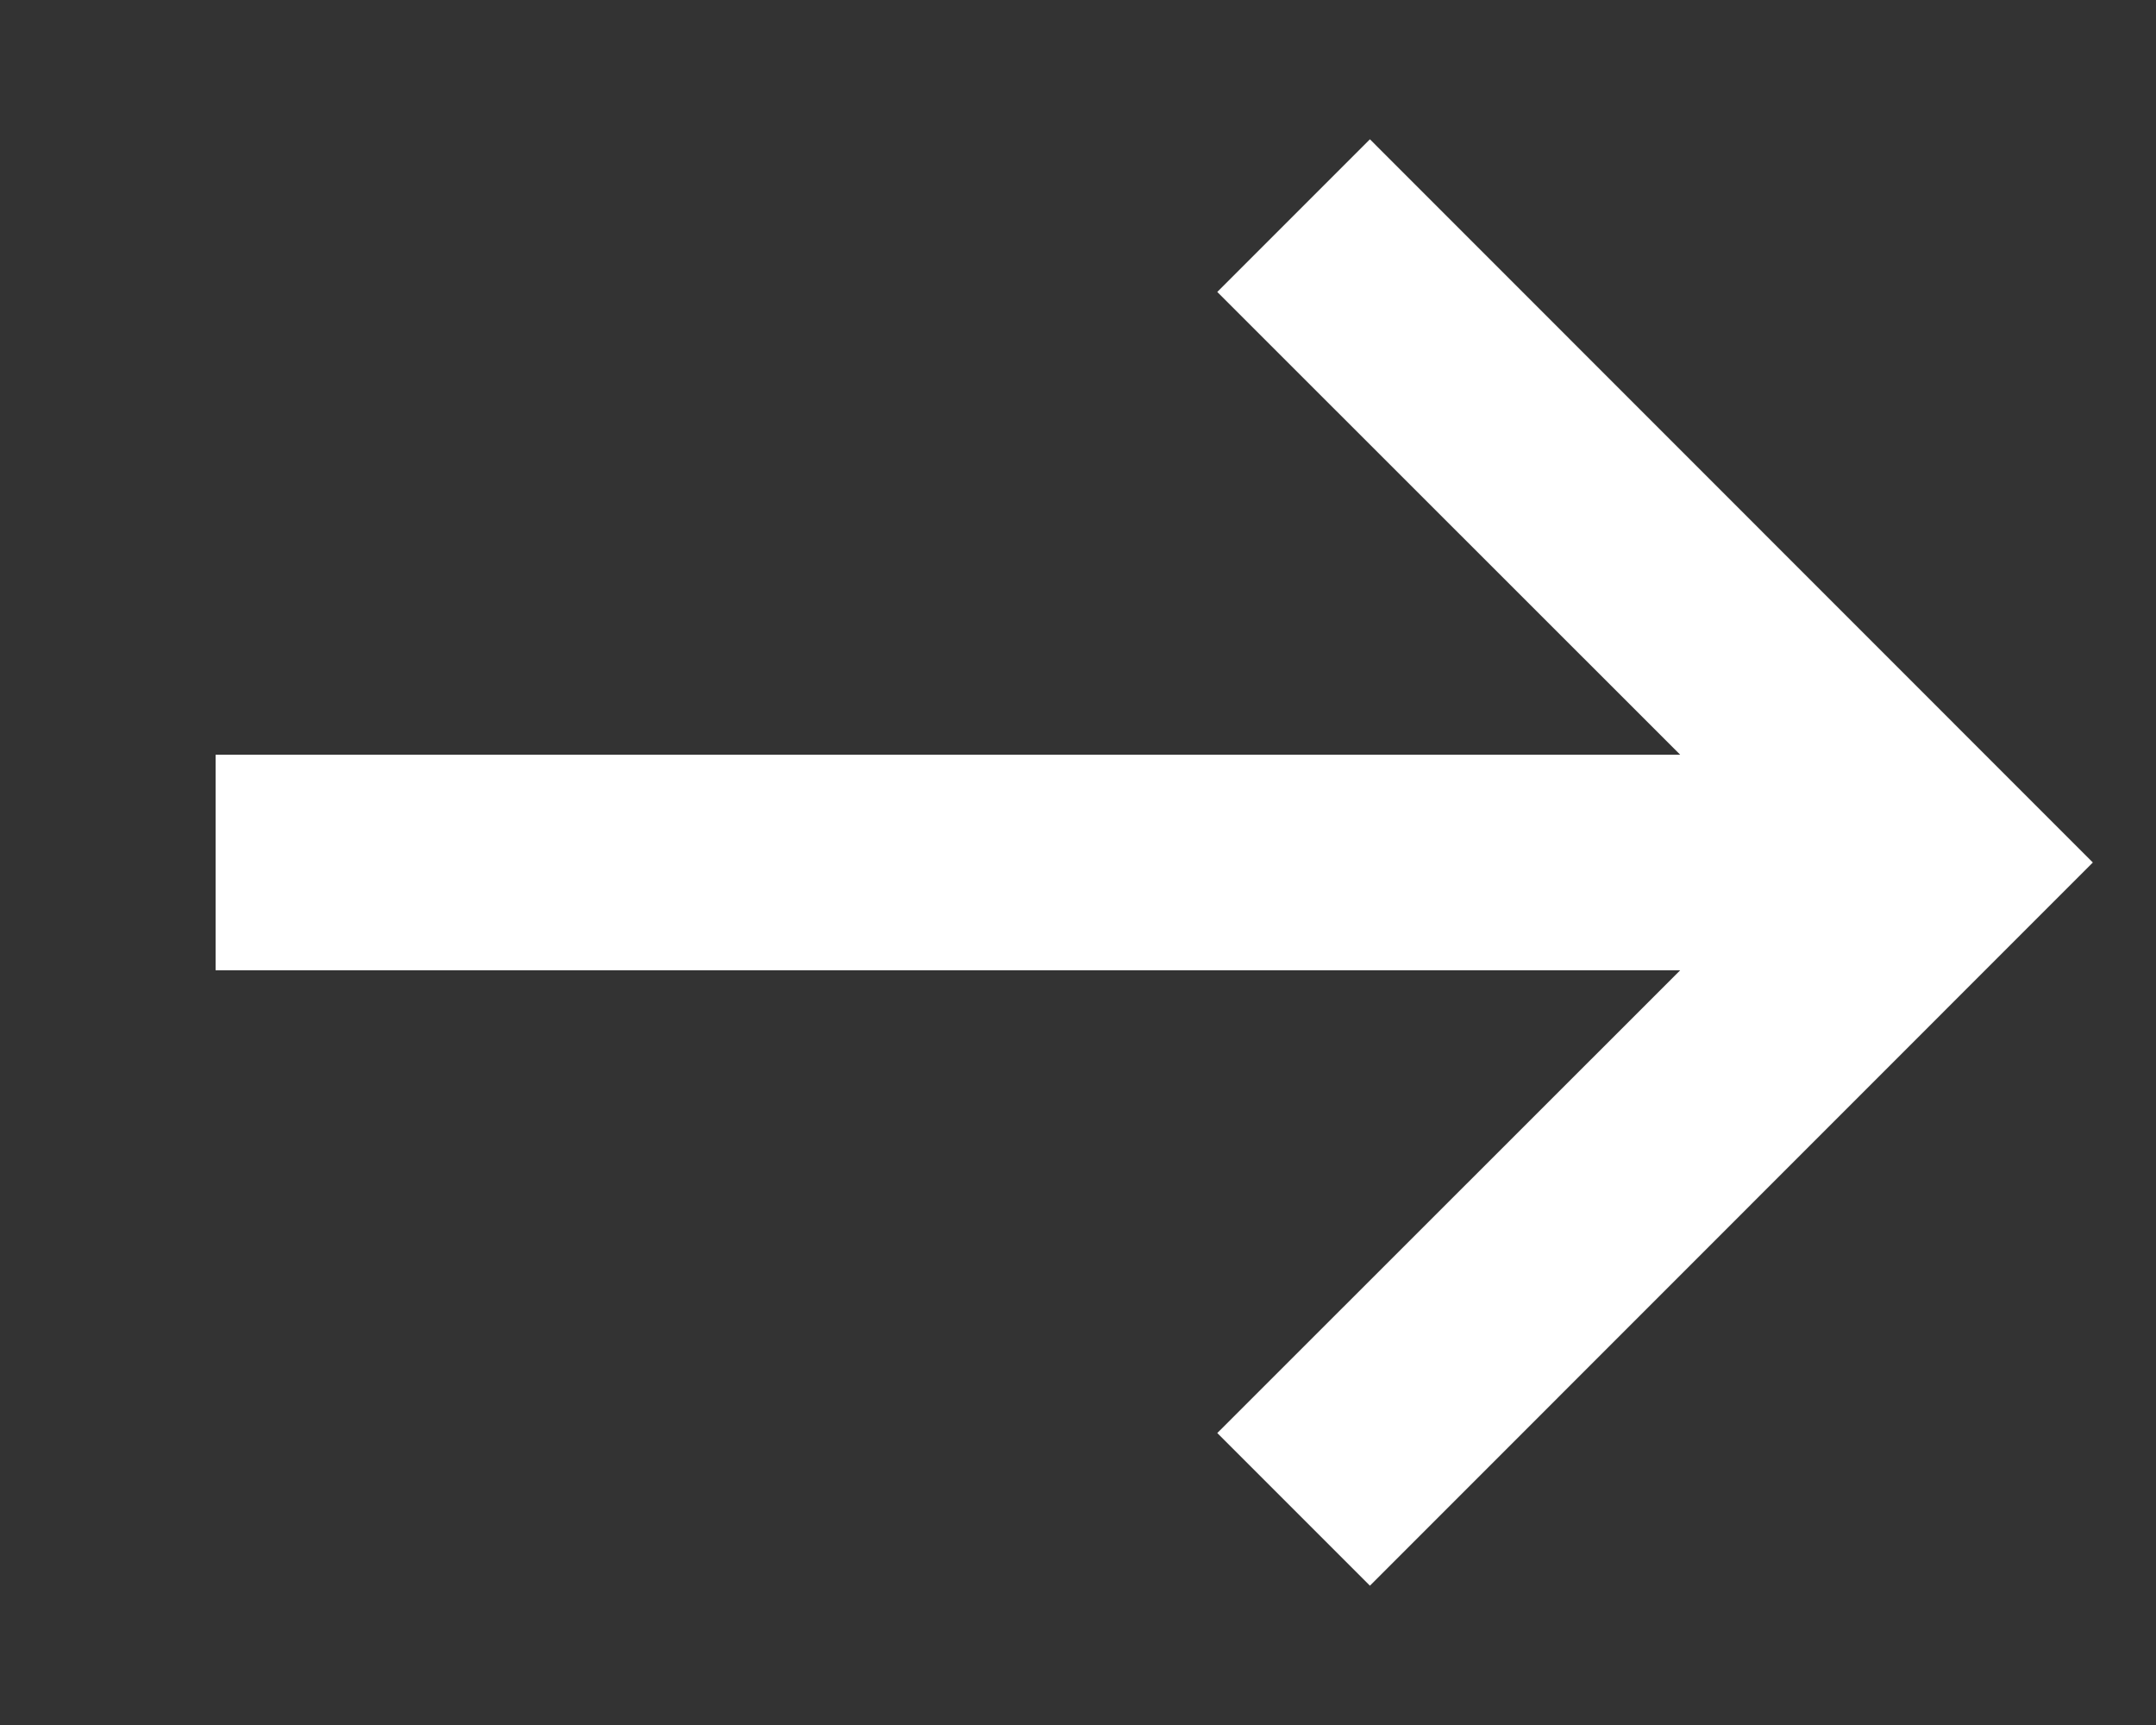
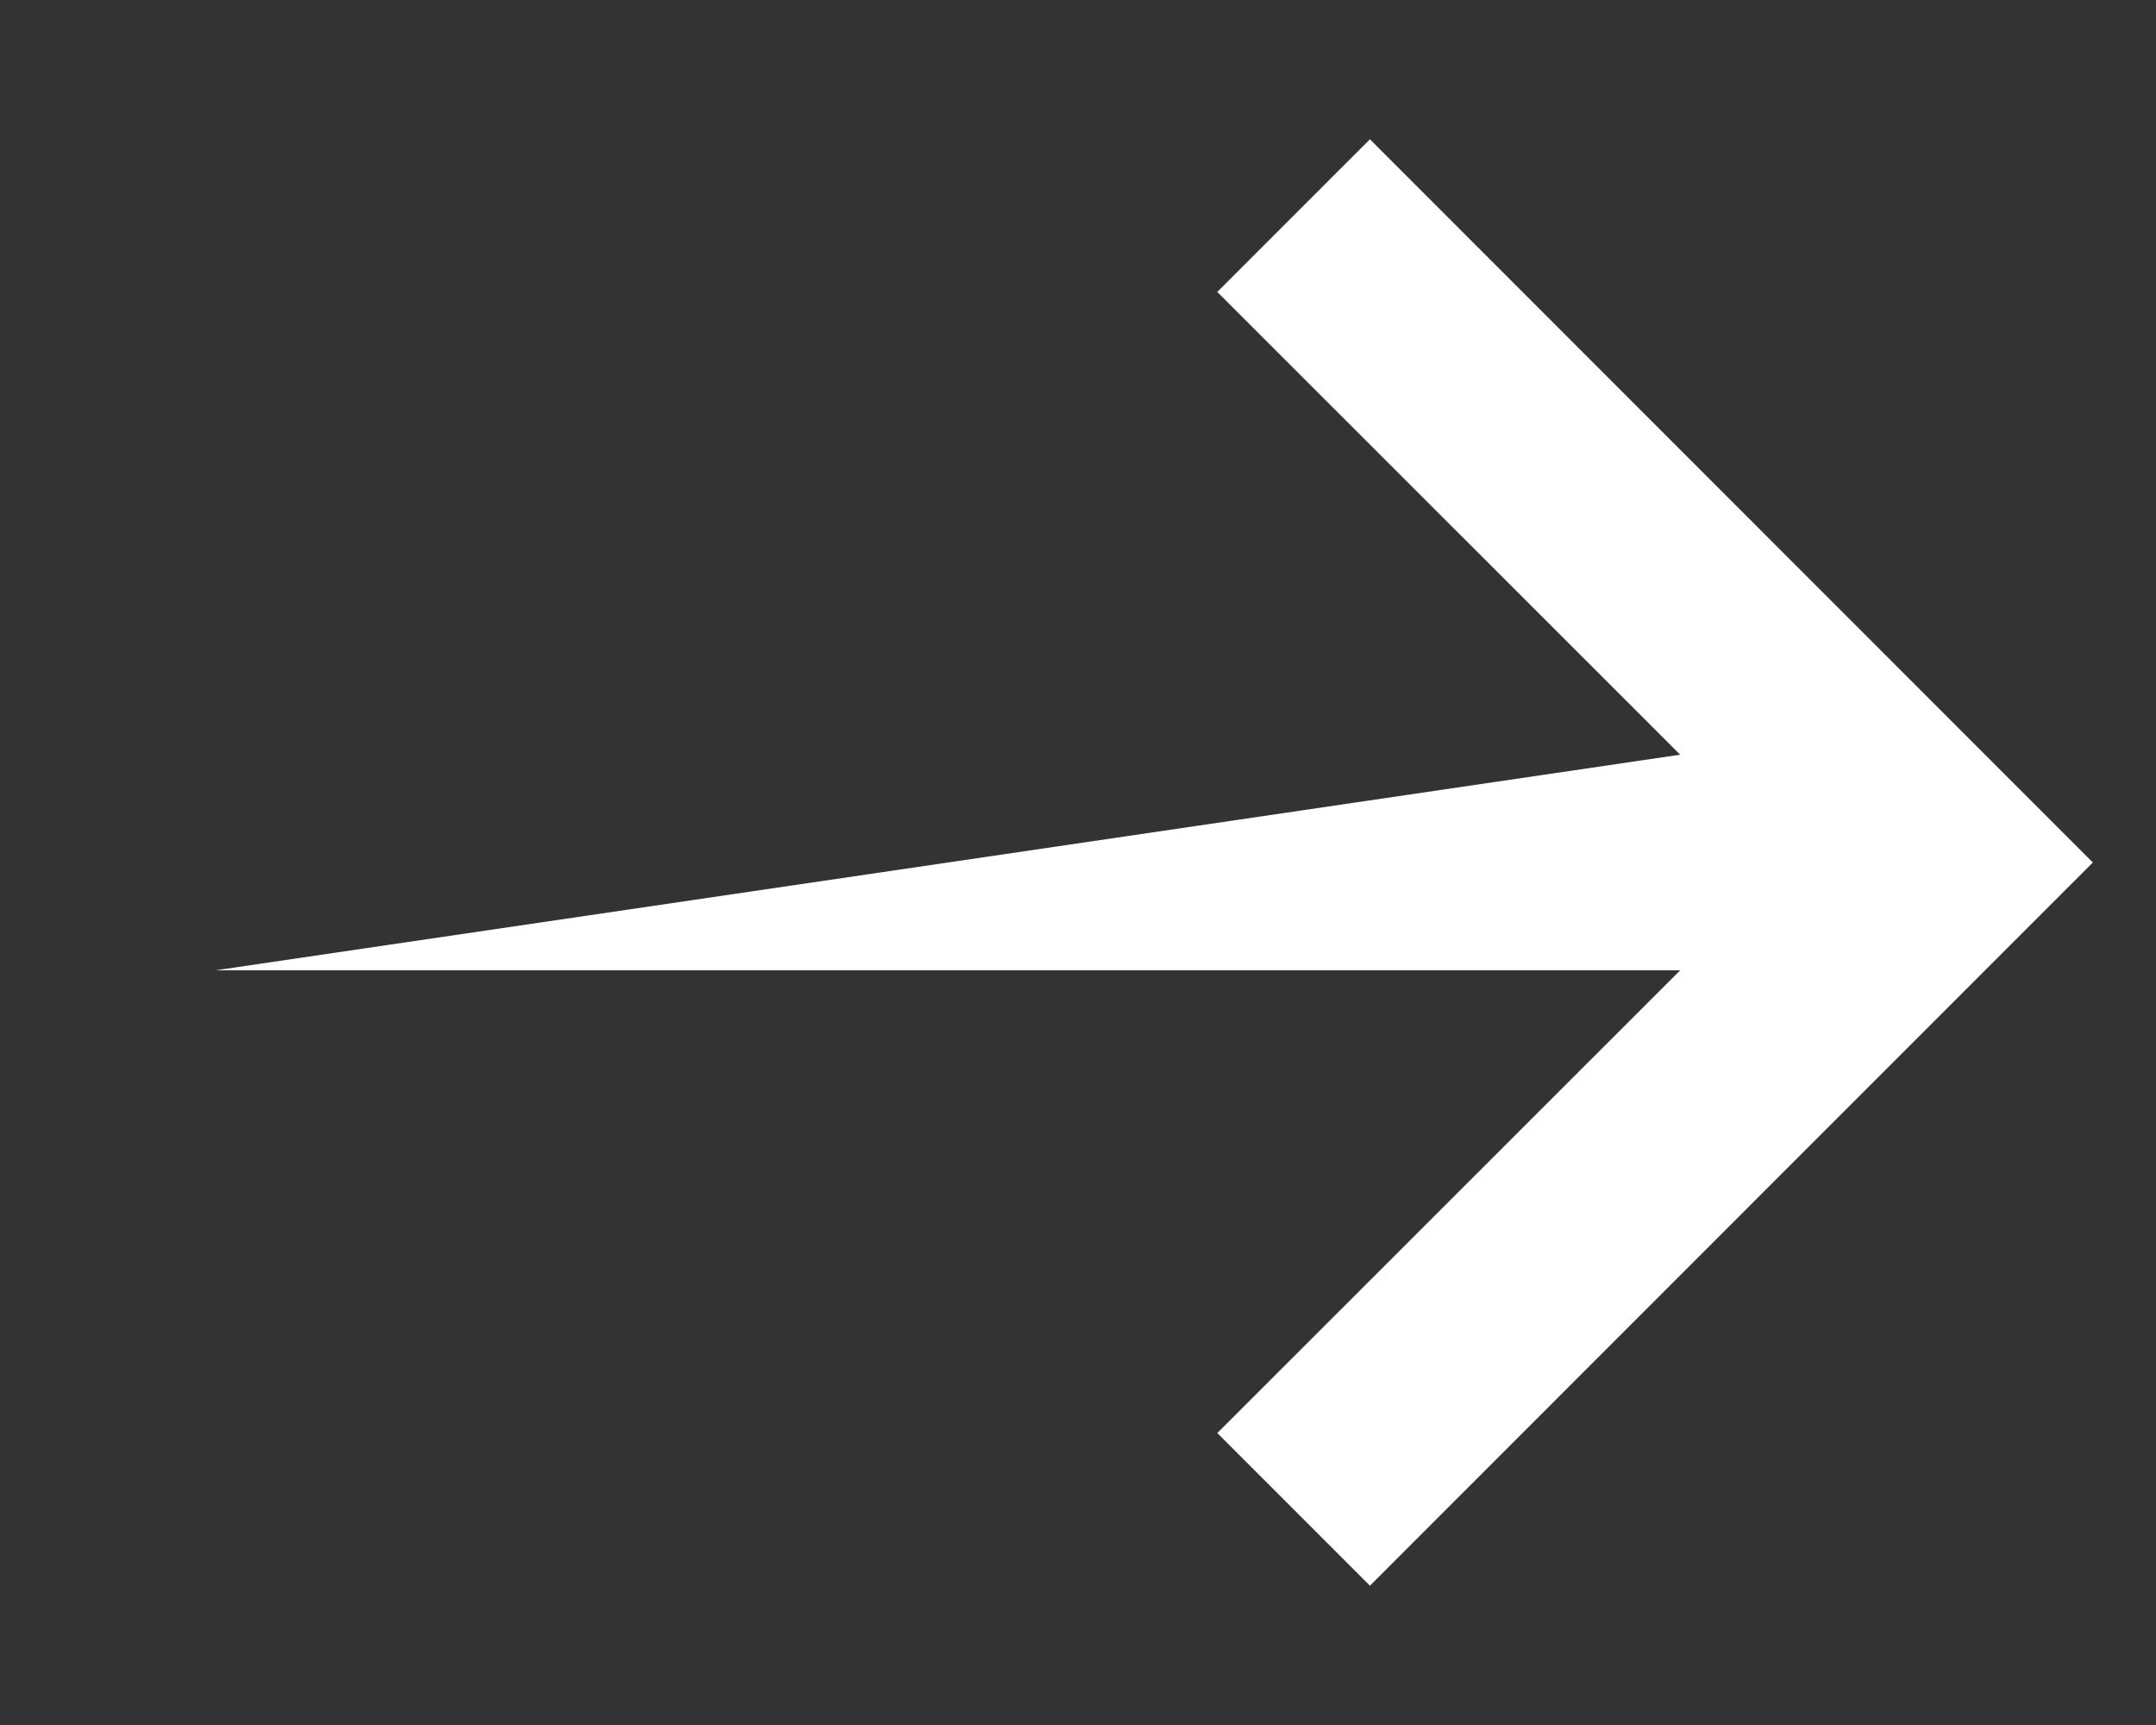
<svg xmlns="http://www.w3.org/2000/svg" width="10" height="8" viewBox="0 0 10 8">
  <rect x="0" y="0" width="10" height="8" fill="#333333" stroke="none" />
-   <path transform="matrix(1 0 0 1 1 1)" d="M8.707 3L5.354 -0.354L4.646 0.354L6.793 2.5L0 2.5L0 3.5L6.793 3.5L4.646 5.646L5.354 6.354L8.707 3Z" fill-rule="evenodd" fill="rgb(255, 255, 255)" />
+   <path transform="matrix(1 0 0 1 1 1)" d="M8.707 3L5.354 -0.354L4.646 0.354L6.793 2.5L0 3.5L6.793 3.5L4.646 5.646L5.354 6.354L8.707 3Z" fill-rule="evenodd" fill="rgb(255, 255, 255)" />
</svg>